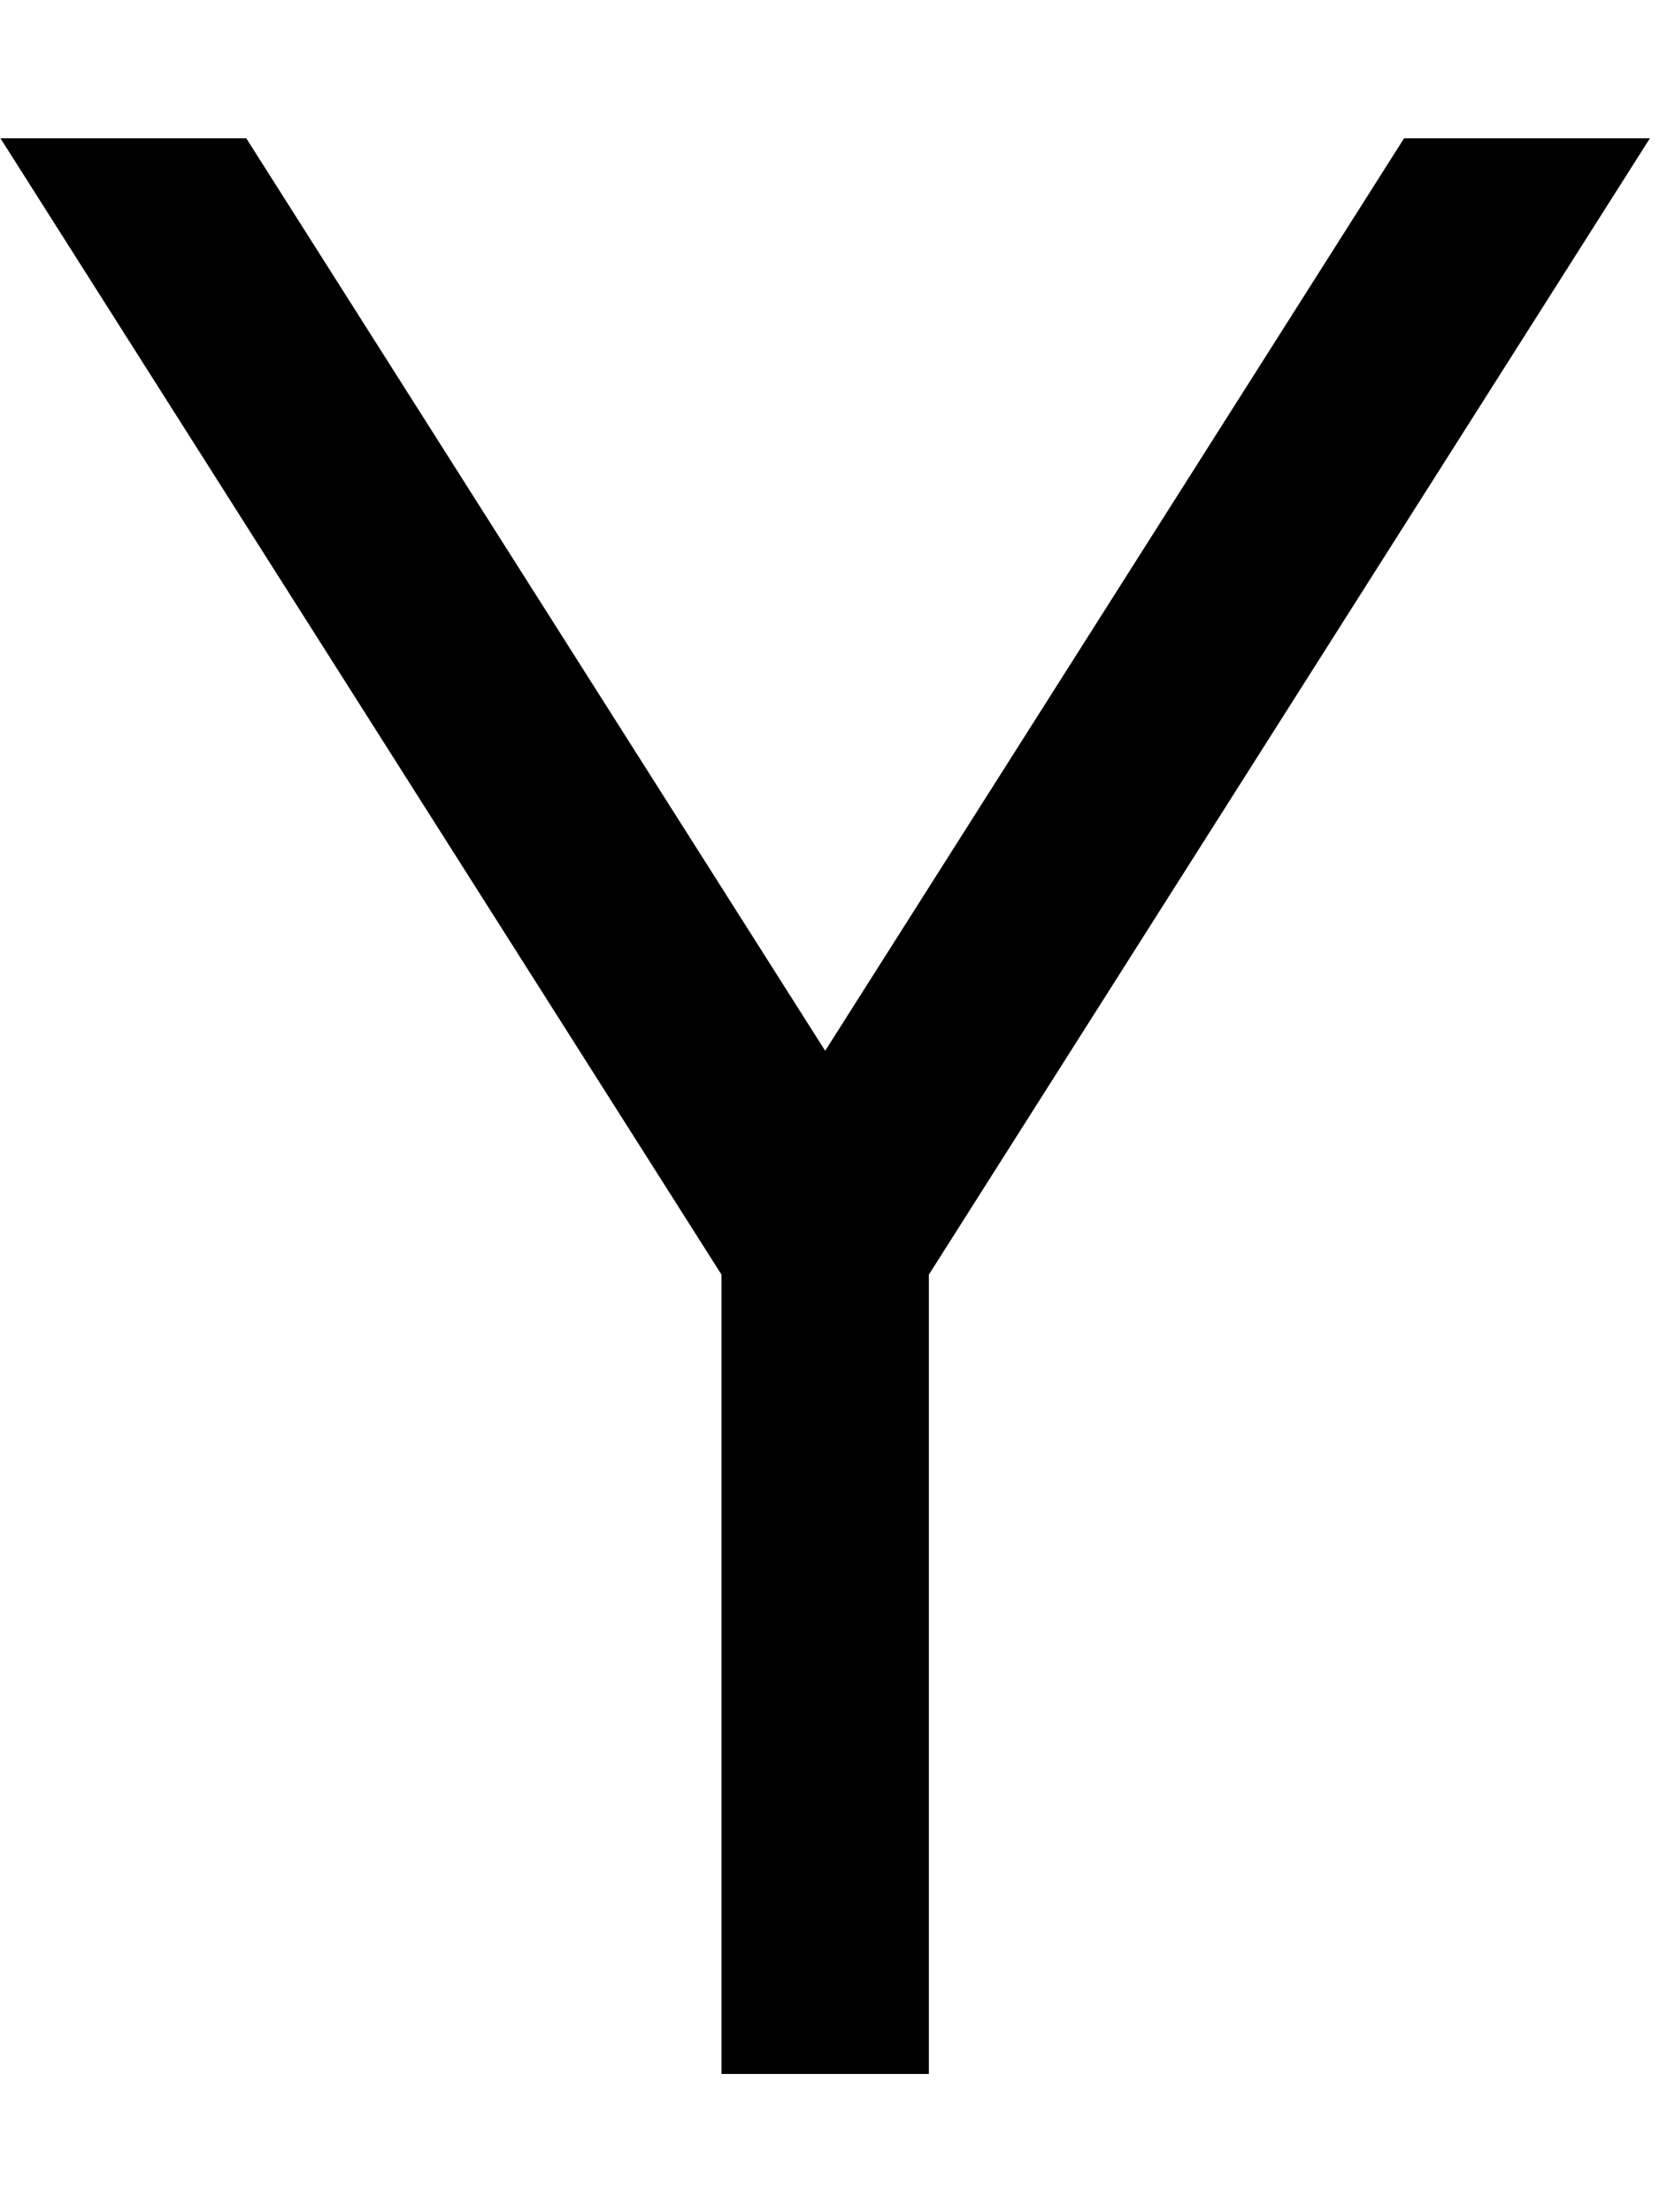
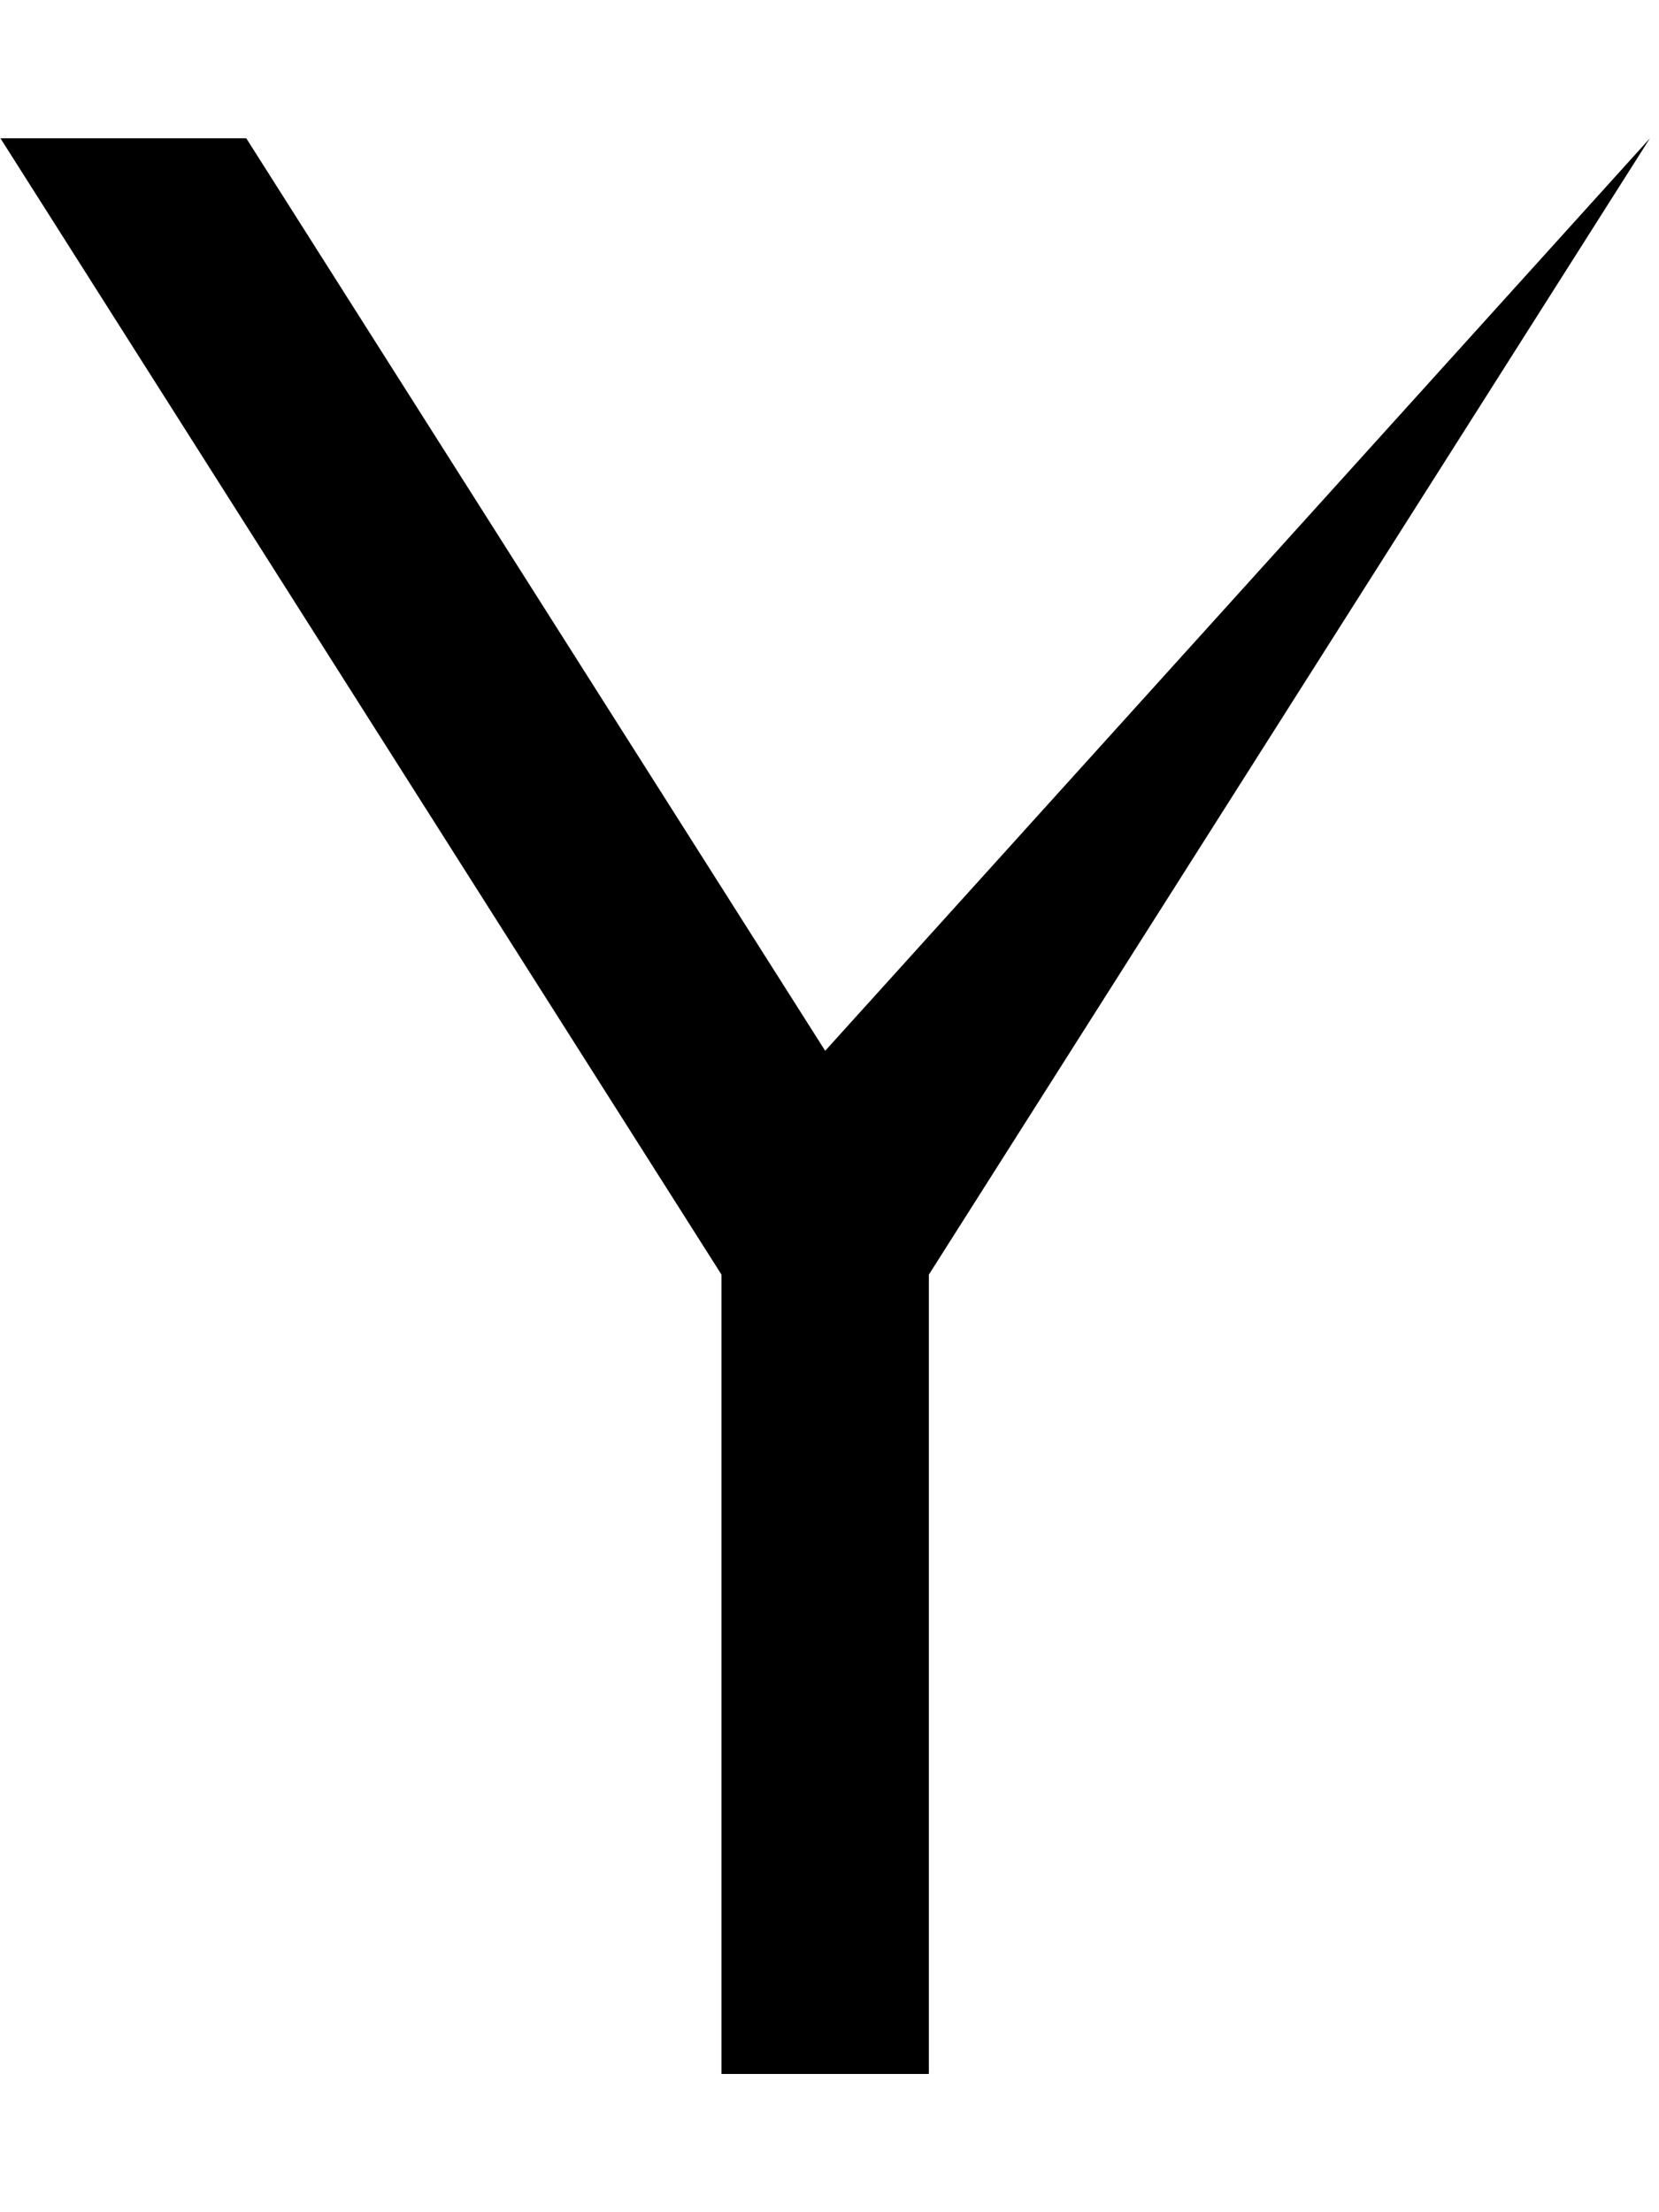
<svg xmlns="http://www.w3.org/2000/svg" viewBox="0 0 384 512">
-   <path d="M.1 32L167 295V456v24h48V456 295L381.9 32H325L191 243.2 57 32H.1z" />
+   <path d="M.1 32L167 295V456v24h48V456 295L381.9 32L191 243.2 57 32H.1z" />
</svg>